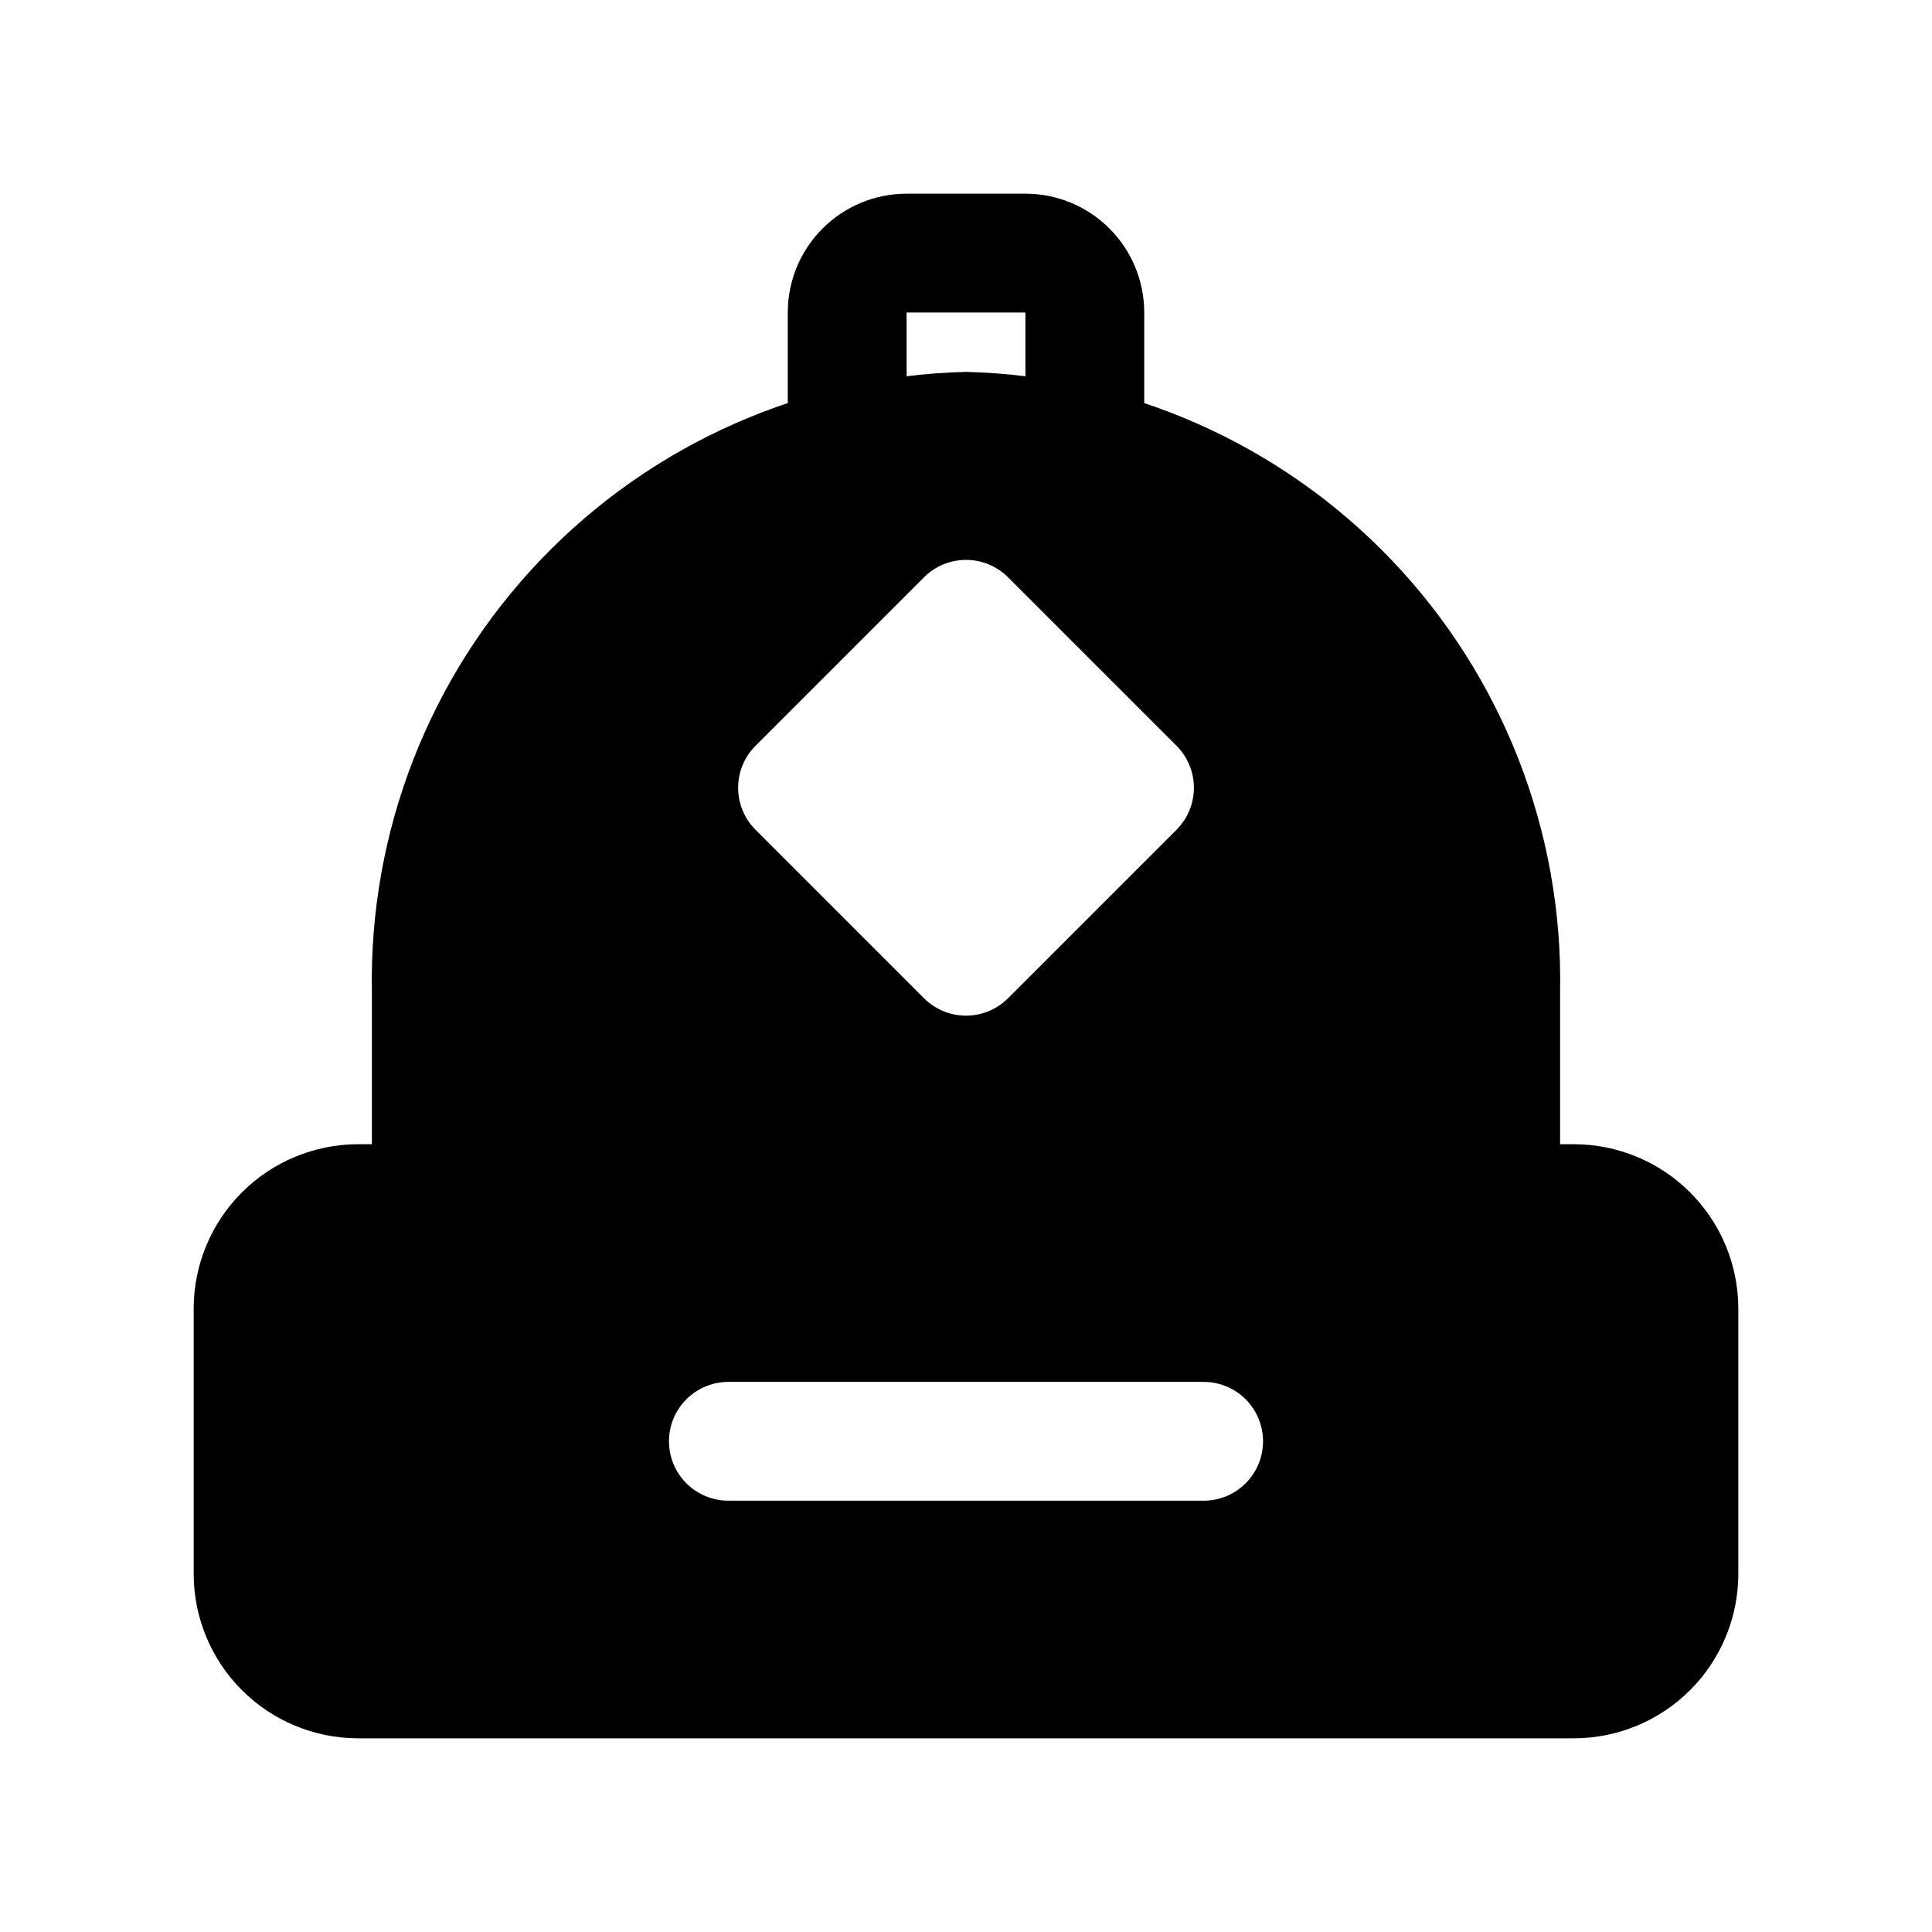
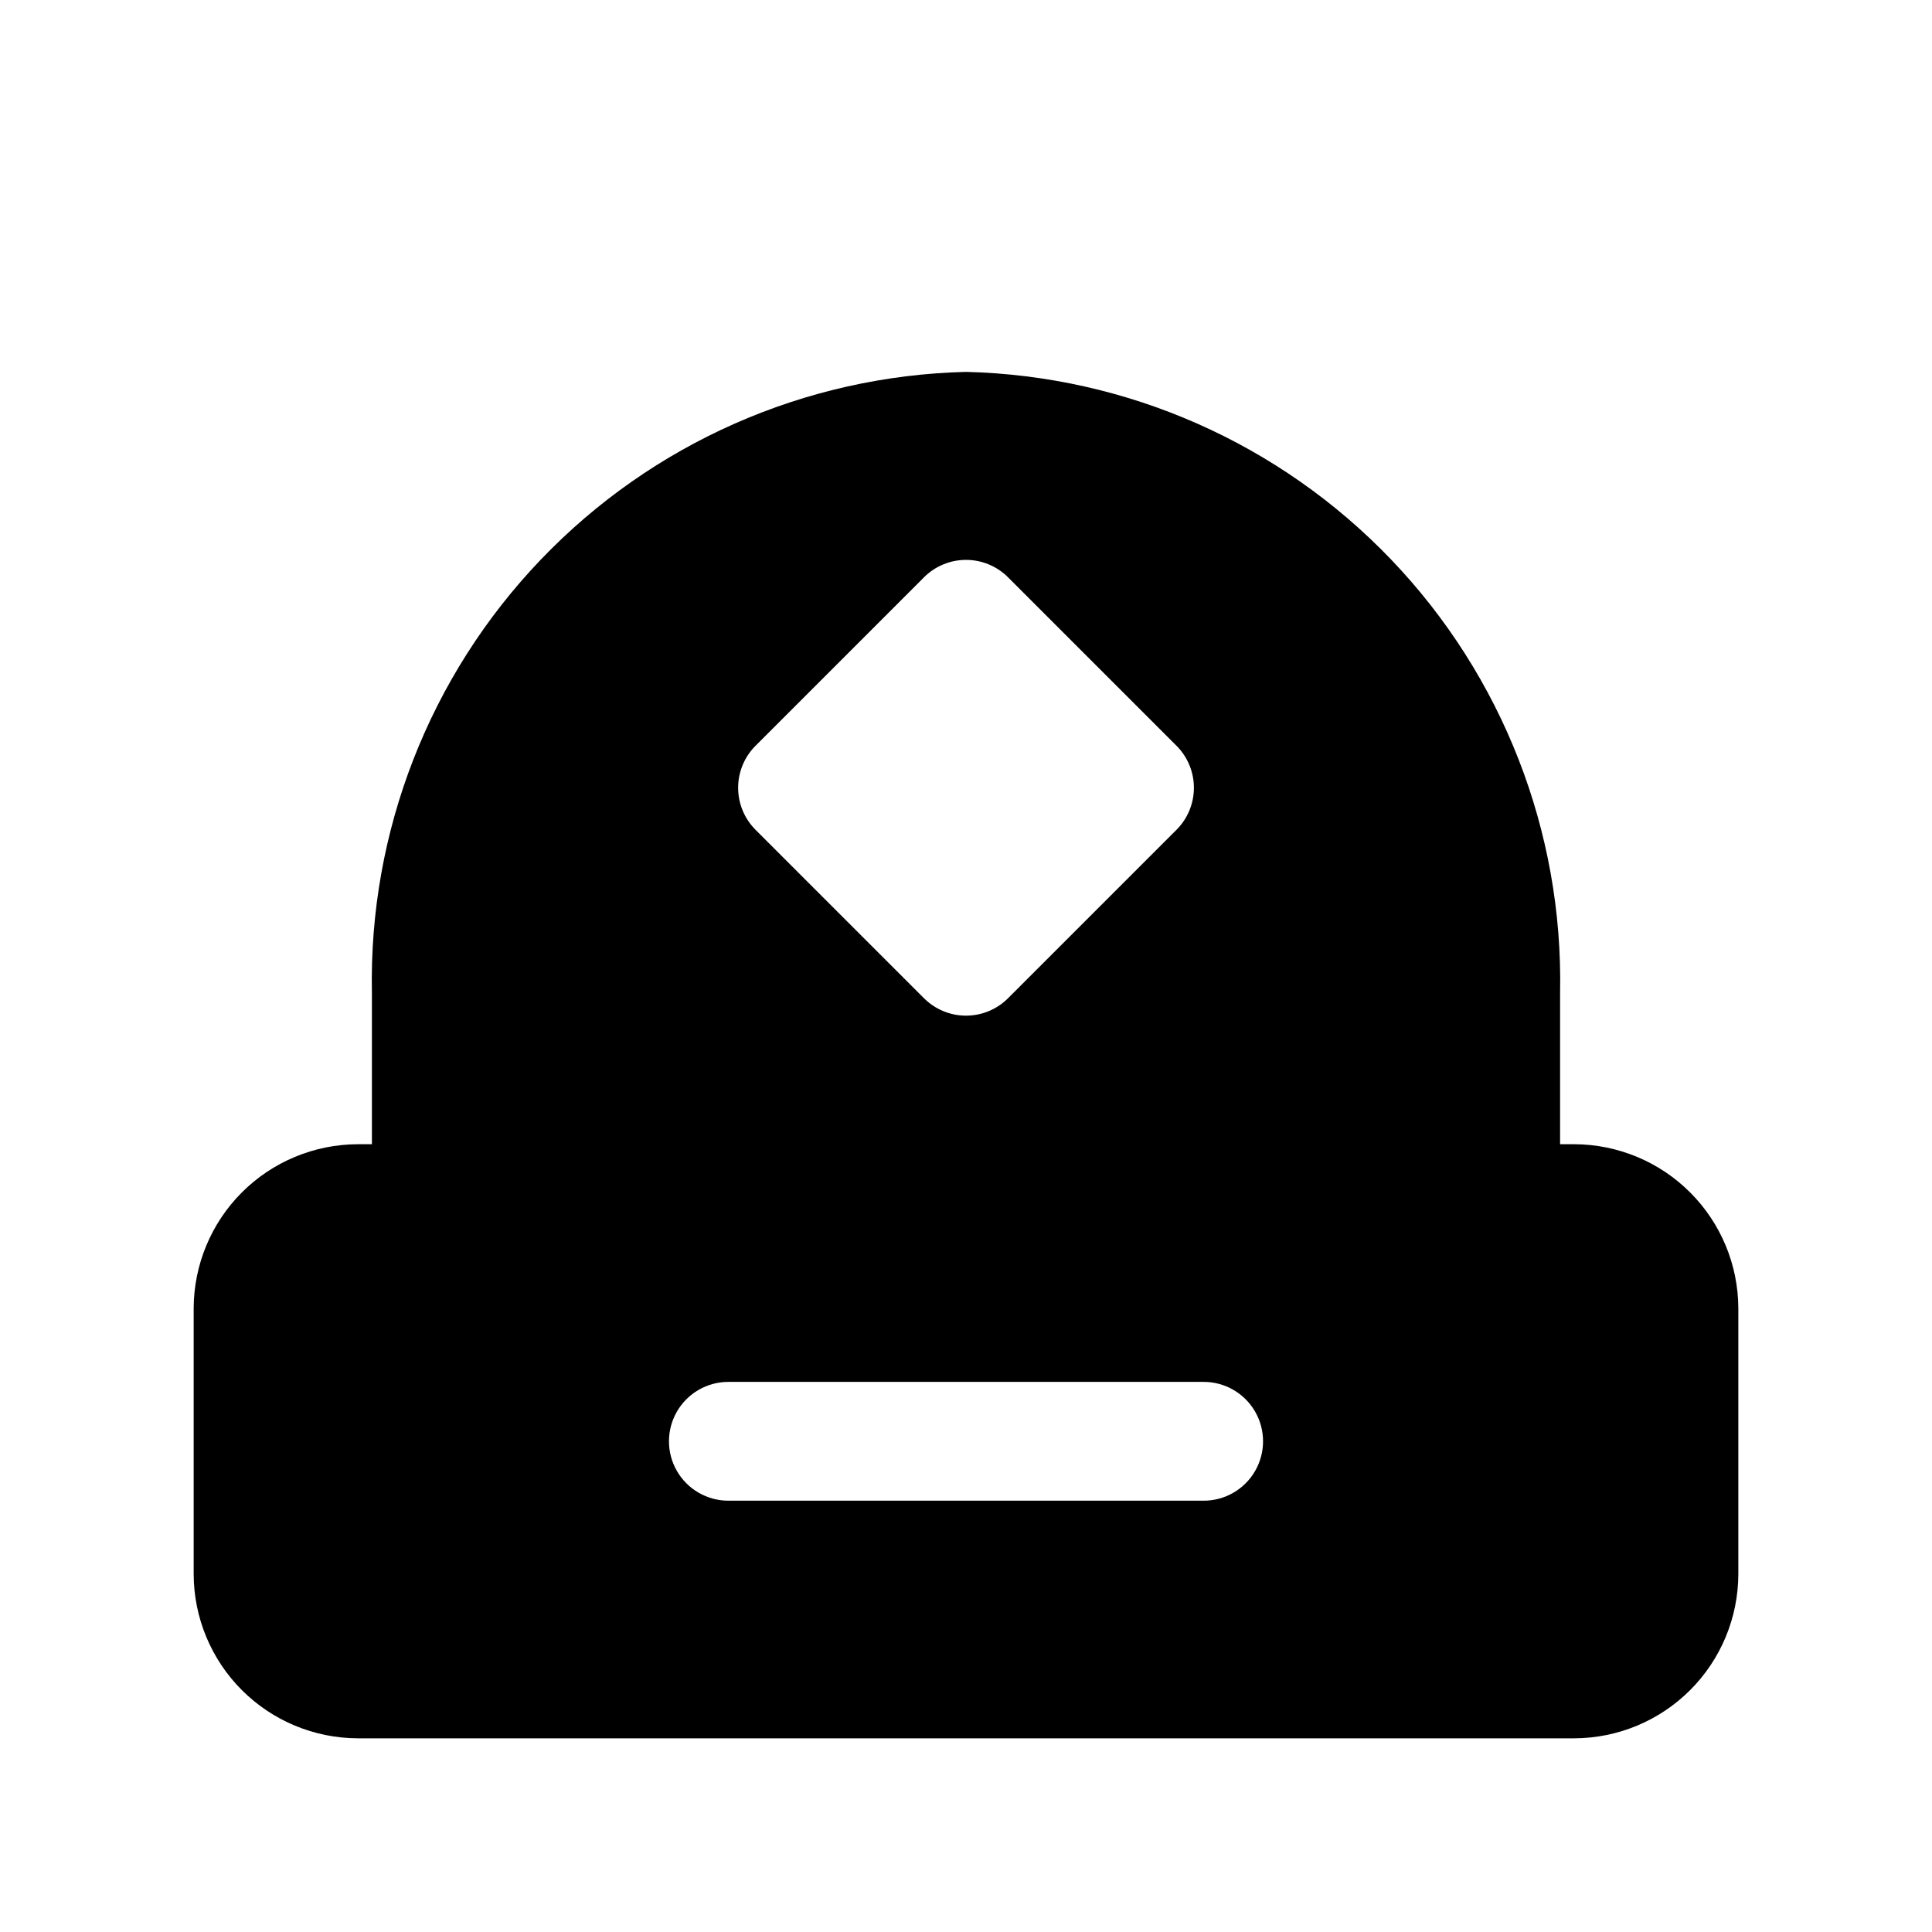
<svg xmlns="http://www.w3.org/2000/svg" fill="#000000" width="800px" height="800px" version="1.1" viewBox="144 144 512 512">
  <g>
-     <path d="m431.49 274.05c-4.176 0-8.184-1.66-11.133-4.613-2.953-2.953-4.613-6.957-4.613-11.133v-31.488h-31.488v31.488c0 5.625-3 10.824-7.871 13.637-4.871 2.812-10.875 2.812-15.746 0-4.871-2.812-7.871-8.012-7.871-13.637v-31.488c0-8.352 3.316-16.359 9.223-22.266 5.906-5.902 13.914-9.223 22.266-9.223h31.488c8.352 0 16.359 3.32 22.266 9.223 5.906 5.906 9.223 13.914 9.223 22.266v31.488c0 4.176-1.66 8.18-4.609 11.133-2.953 2.953-6.957 4.613-11.133 4.613z" />
    <path d="m561.22 447.23h-3.781v-40.148c0.848-42.668-15.246-83.934-44.75-114.77-29.508-30.836-70.023-48.727-112.69-49.758-42.664 1.031-83.184 18.922-112.69 49.758-29.504 30.832-45.598 72.098-44.75 114.77v40.148h-3.777c-11.512 0.043-22.543 4.633-30.684 12.773s-12.73 19.168-12.773 30.68v70.535c0.043 11.512 4.633 22.539 12.773 30.68 8.141 8.141 19.172 12.73 30.684 12.773h322.44c11.512-0.043 22.539-4.633 30.68-12.773 8.141-8.141 12.73-19.168 12.773-30.68v-70.535c-0.043-11.512-4.633-22.539-12.773-30.68-8.141-8.141-19.168-12.73-30.68-12.773zm-216.95-105.64 44.555-44.555v-0.004c2.957-2.981 6.981-4.656 11.18-4.656 4.195 0 8.219 1.676 11.176 4.656l44.559 44.559c2.981 2.953 4.656 6.981 4.656 11.176 0 4.199-1.676 8.223-4.656 11.18l-44.555 44.555h-0.004c-2.957 2.981-6.981 4.656-11.176 4.656-4.199 0-8.223-1.676-11.18-4.656l-44.555-44.555c-2.981-2.957-4.656-6.981-4.656-11.18 0-4.195 1.676-8.223 4.656-11.176zm118.71 200.11h-125.95c-5.625 0-10.824-3-13.637-7.871-2.812-4.871-2.812-10.875 0-15.746s8.012-7.871 13.637-7.871h125.95c5.621 0 10.82 3 13.633 7.871s2.812 10.875 0 15.746c-2.812 4.871-8.012 7.871-13.633 7.871z" />
  </g>
</svg>